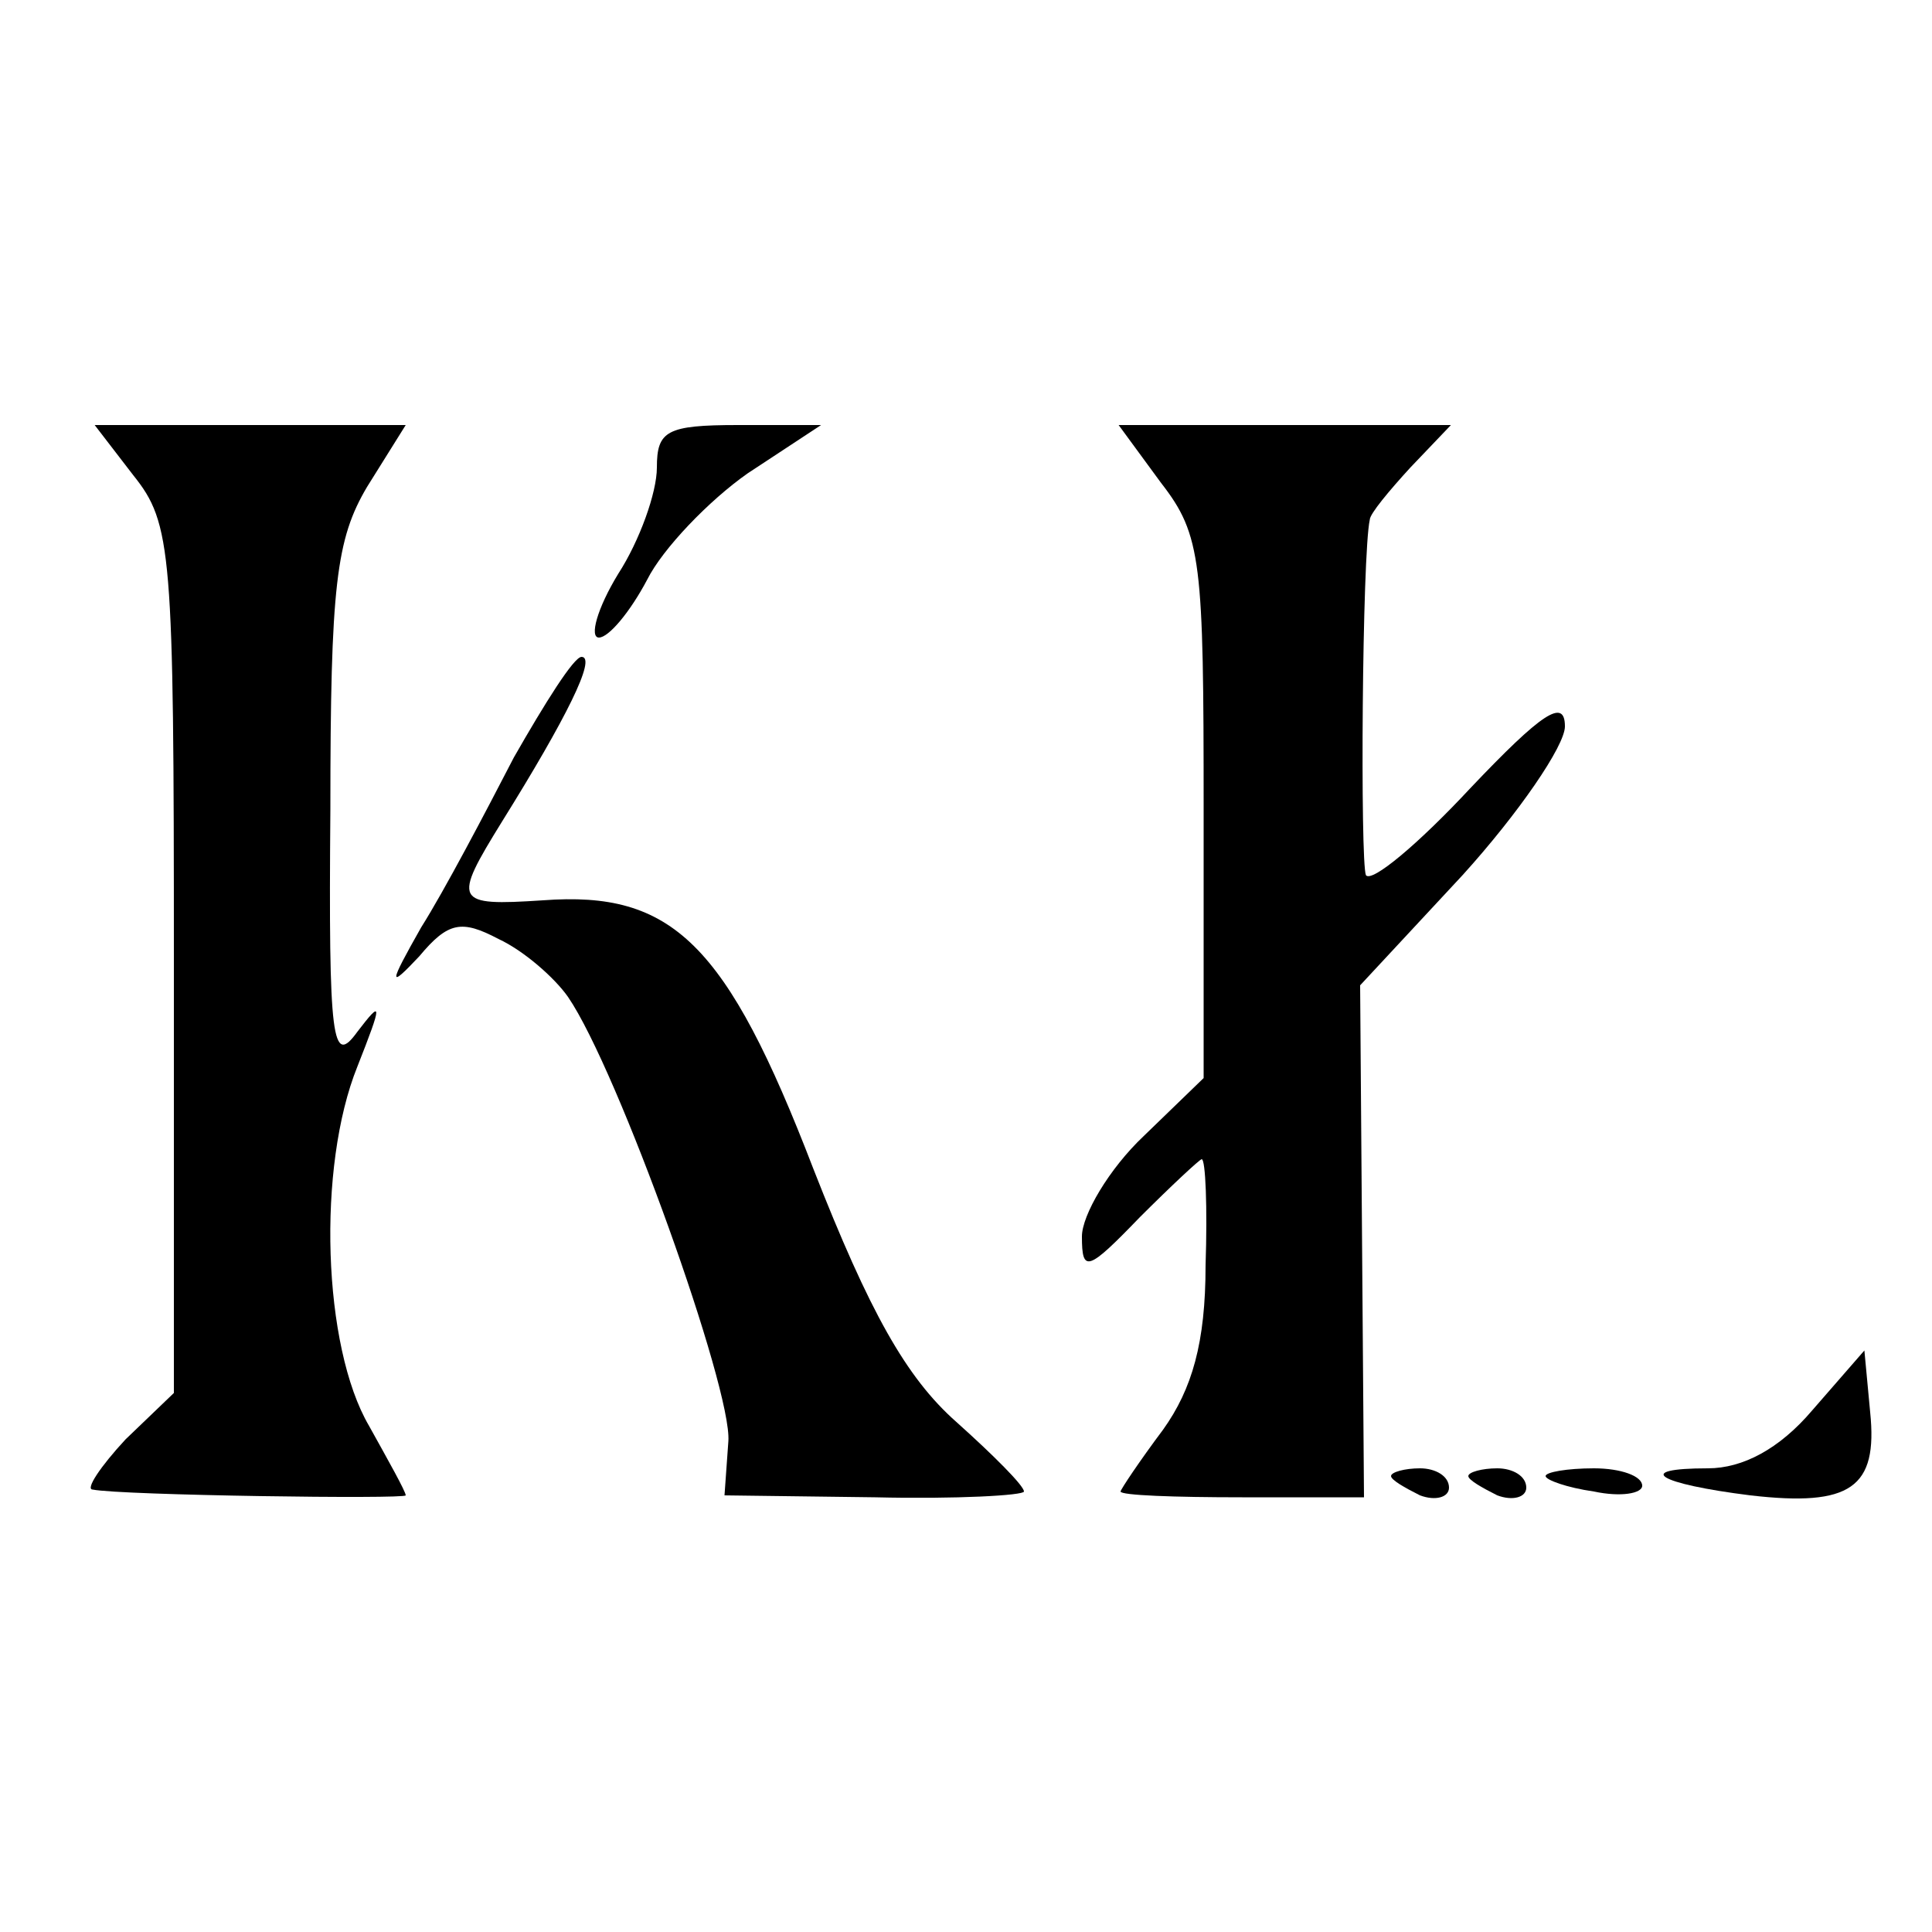
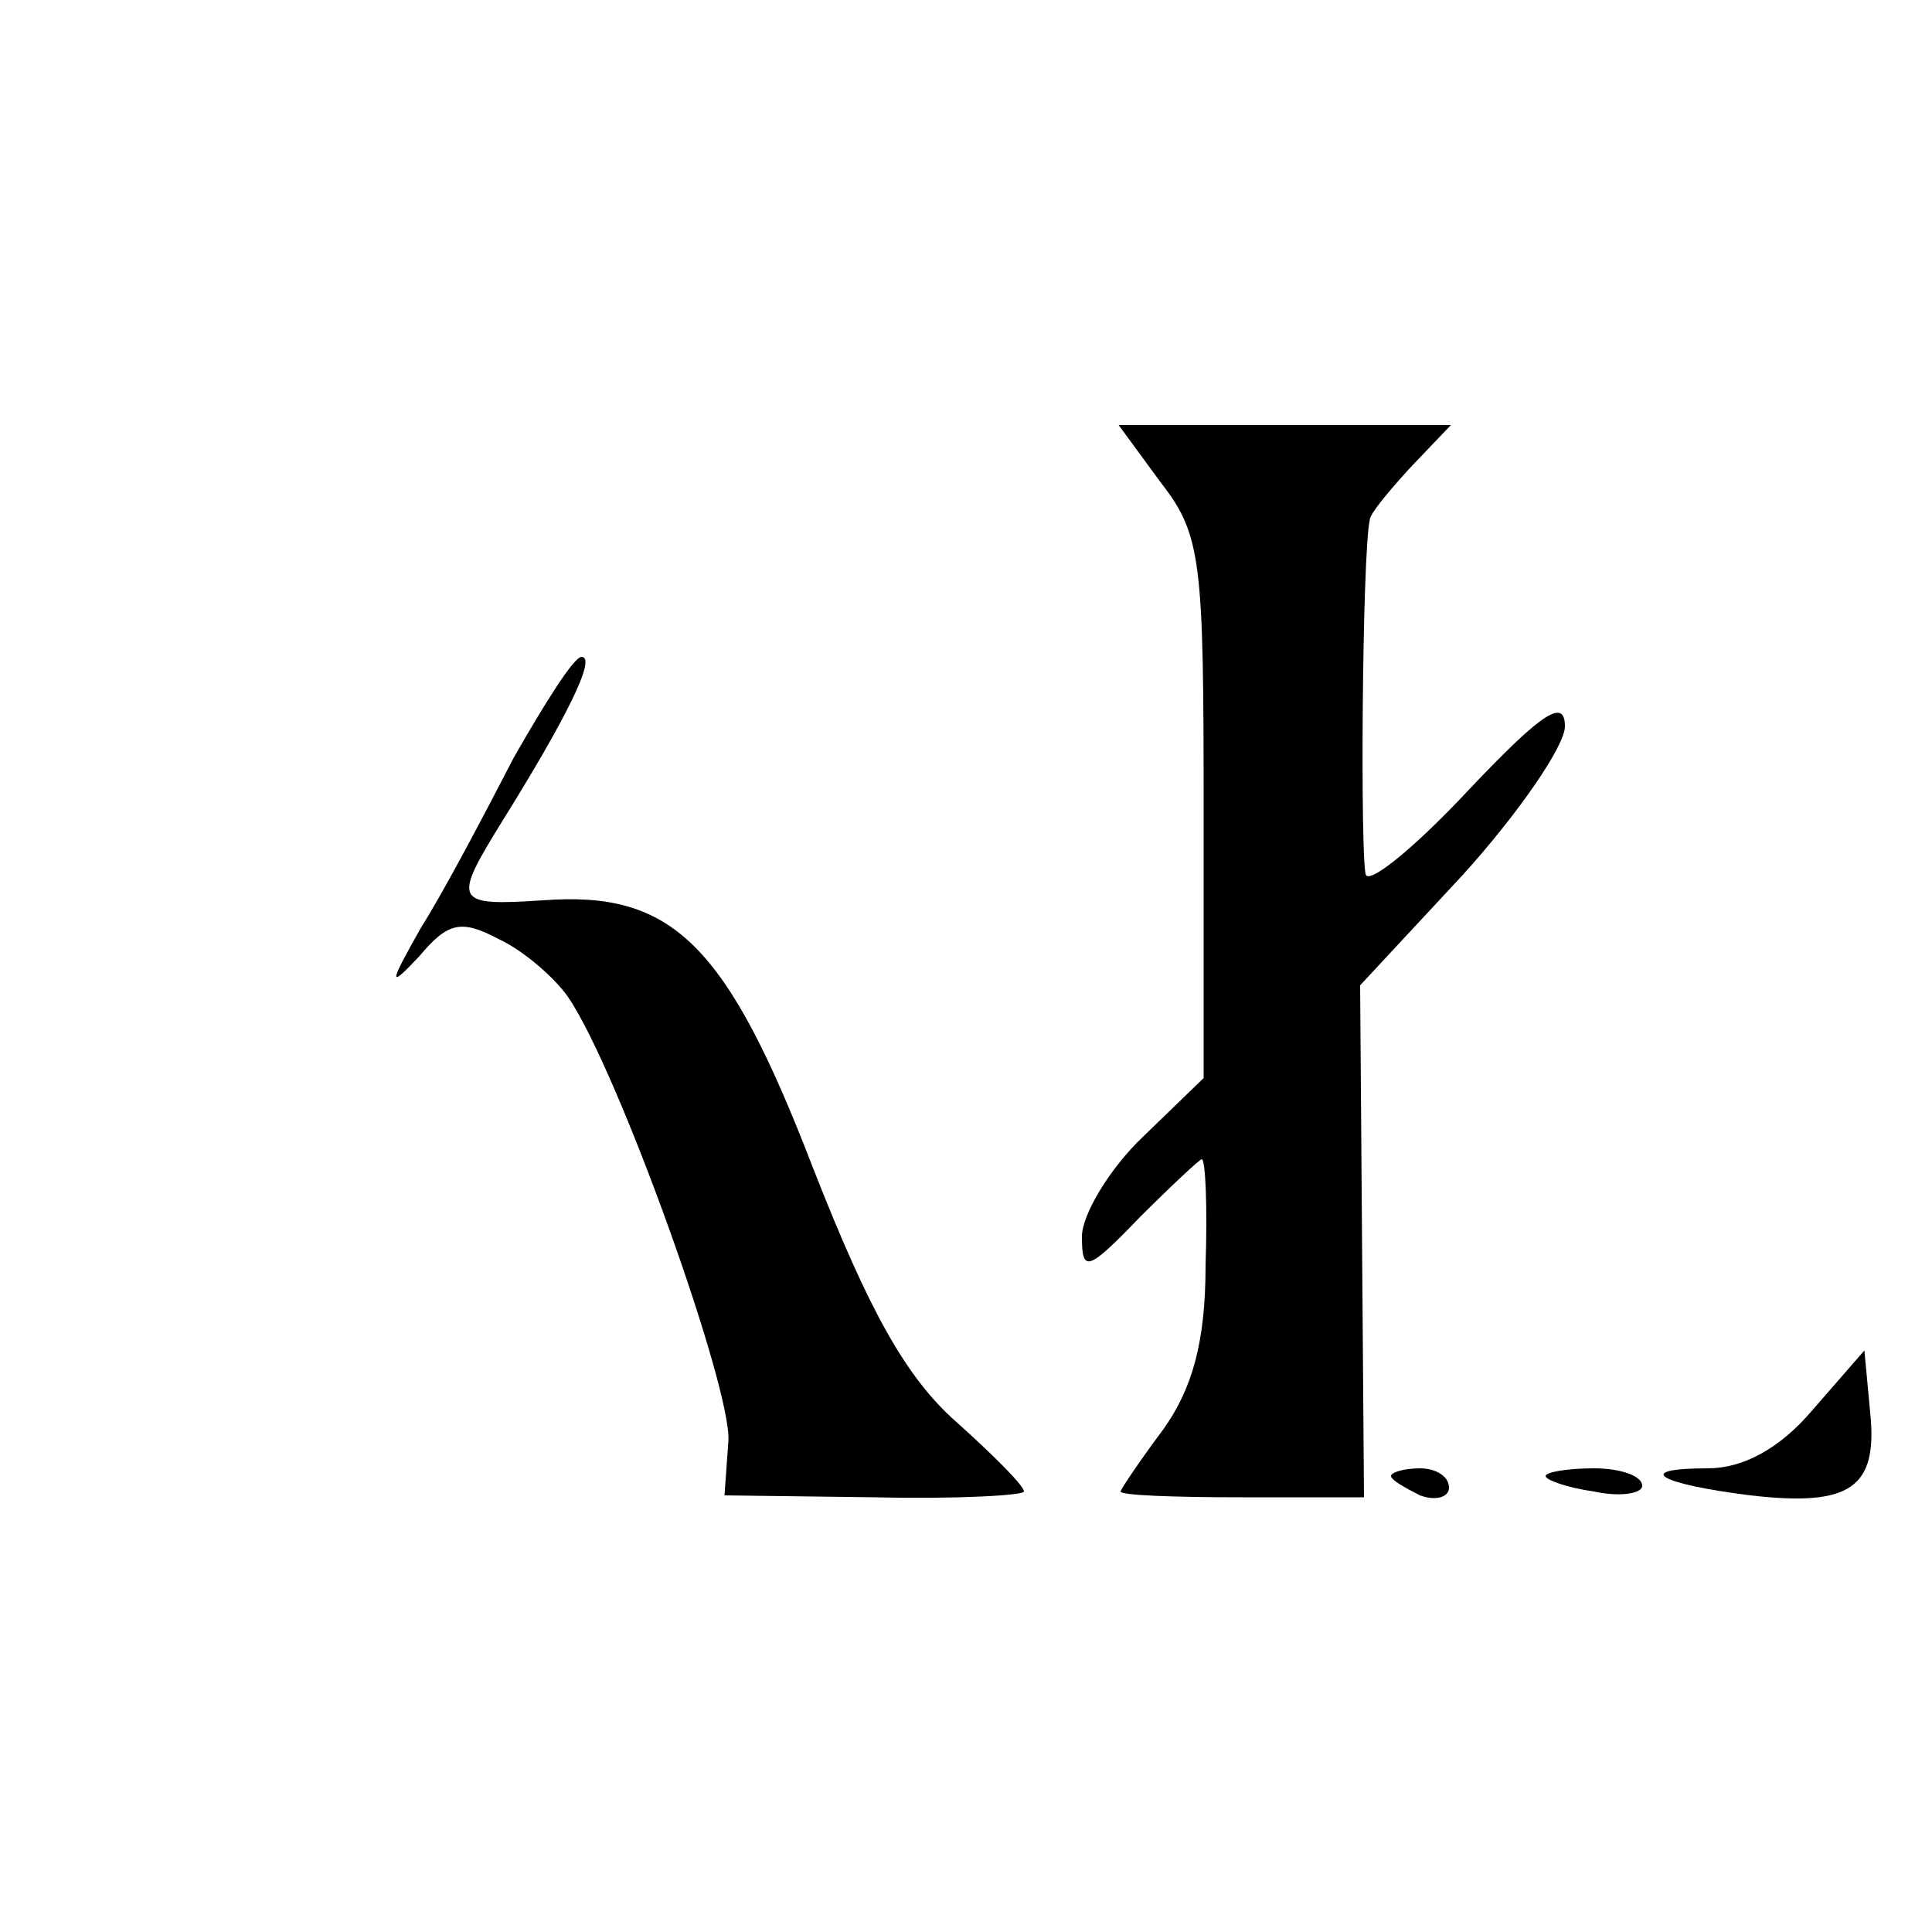
<svg xmlns="http://www.w3.org/2000/svg" version="1.0" width="100pt" height="100pt" viewBox="0 0 100 100" preserveAspectRatio="xMidYMid meet">
  <g transform="translate(0,100) scale(0.1,-0.1)" fill="#000000" stroke="none">
-     <path d="M69 754 c20 -25 21 -39 21 -251 l0 -224 -25 -24 c-13 -14 -21 -26 -17 -26 15 -3 162 -5 162 -3 0 2 -9 18 -19 36 -24 41 -27 134 -6 186 13 33 13 35 0 18 -13 -18 -15 -6 -14 115 0 116 3 140 19 167 l20 32 -81 0 -80 0 20 -26z" />
-     <path d="M340 758 c0 -13 -9 -38 -20 -55 -11 -18 -15 -33 -10 -33 5 0 16 13 25 30 8 16 32 41 52 55 l38 25 -43 0 c-37 0 -42 -3 -42 -22z" />
    <path d="M601 750 c21 -27 22 -41 22 -169 l0 -139 -31 -30 c-18 -17 -32 -41 -32 -52 0 -19 3 -18 30 10 16 16 31 30 32 30 2 0 3 -25 2 -55 0 -40 -7 -64 -22 -85 -12 -16 -22 -31 -22 -32 0 -2 28 -3 63 -3 l63 0 -1 132 -1 133 53 57 c29 32 53 67 53 77 0 15 -12 7 -49 -32 -27 -29 -51 -49 -54 -45 -3 7 -2 166 2 184 0 3 10 15 21 27 l21 22 -86 0 -86 0 22 -30z" />
    <path d="M266 608 c-15 -29 -36 -69 -48 -88 -17 -30 -17 -32 -1 -15 15 18 22 19 41 9 13 -6 29 -20 36 -30 26 -38 85 -203 83 -230 l-2 -28 78 -1 c42 -1 77 1 77 3 0 3 -16 19 -35 36 -26 23 -45 57 -74 131 -45 117 -73 144 -140 139 -46 -3 -47 -1 -21 41 33 53 49 85 41 85 -4 0 -19 -24 -35 -52z" />
    <path d="M938 270 c-17 -20 -36 -30 -54 -30 -39 0 -26 -8 22 -14 52 -6 66 4 62 43 l-3 32 -27 -31z" />
    <path d="M720 236 c0 -2 7 -6 15 -10 8 -3 15 -1 15 4 0 6 -7 10 -15 10 -8 0 -15 -2 -15 -4z" />
-     <path d="M760 236 c0 -2 7 -6 15 -10 8 -3 15 -1 15 4 0 6 -7 10 -15 10 -8 0 -15 -2 -15 -4z" />
    <path d="M800 236 c0 -2 11 -6 25 -8 14 -3 25 -1 25 3 0 5 -11 9 -25 9 -14 0 -25 -2 -25 -4z" />
  </g>
</svg>